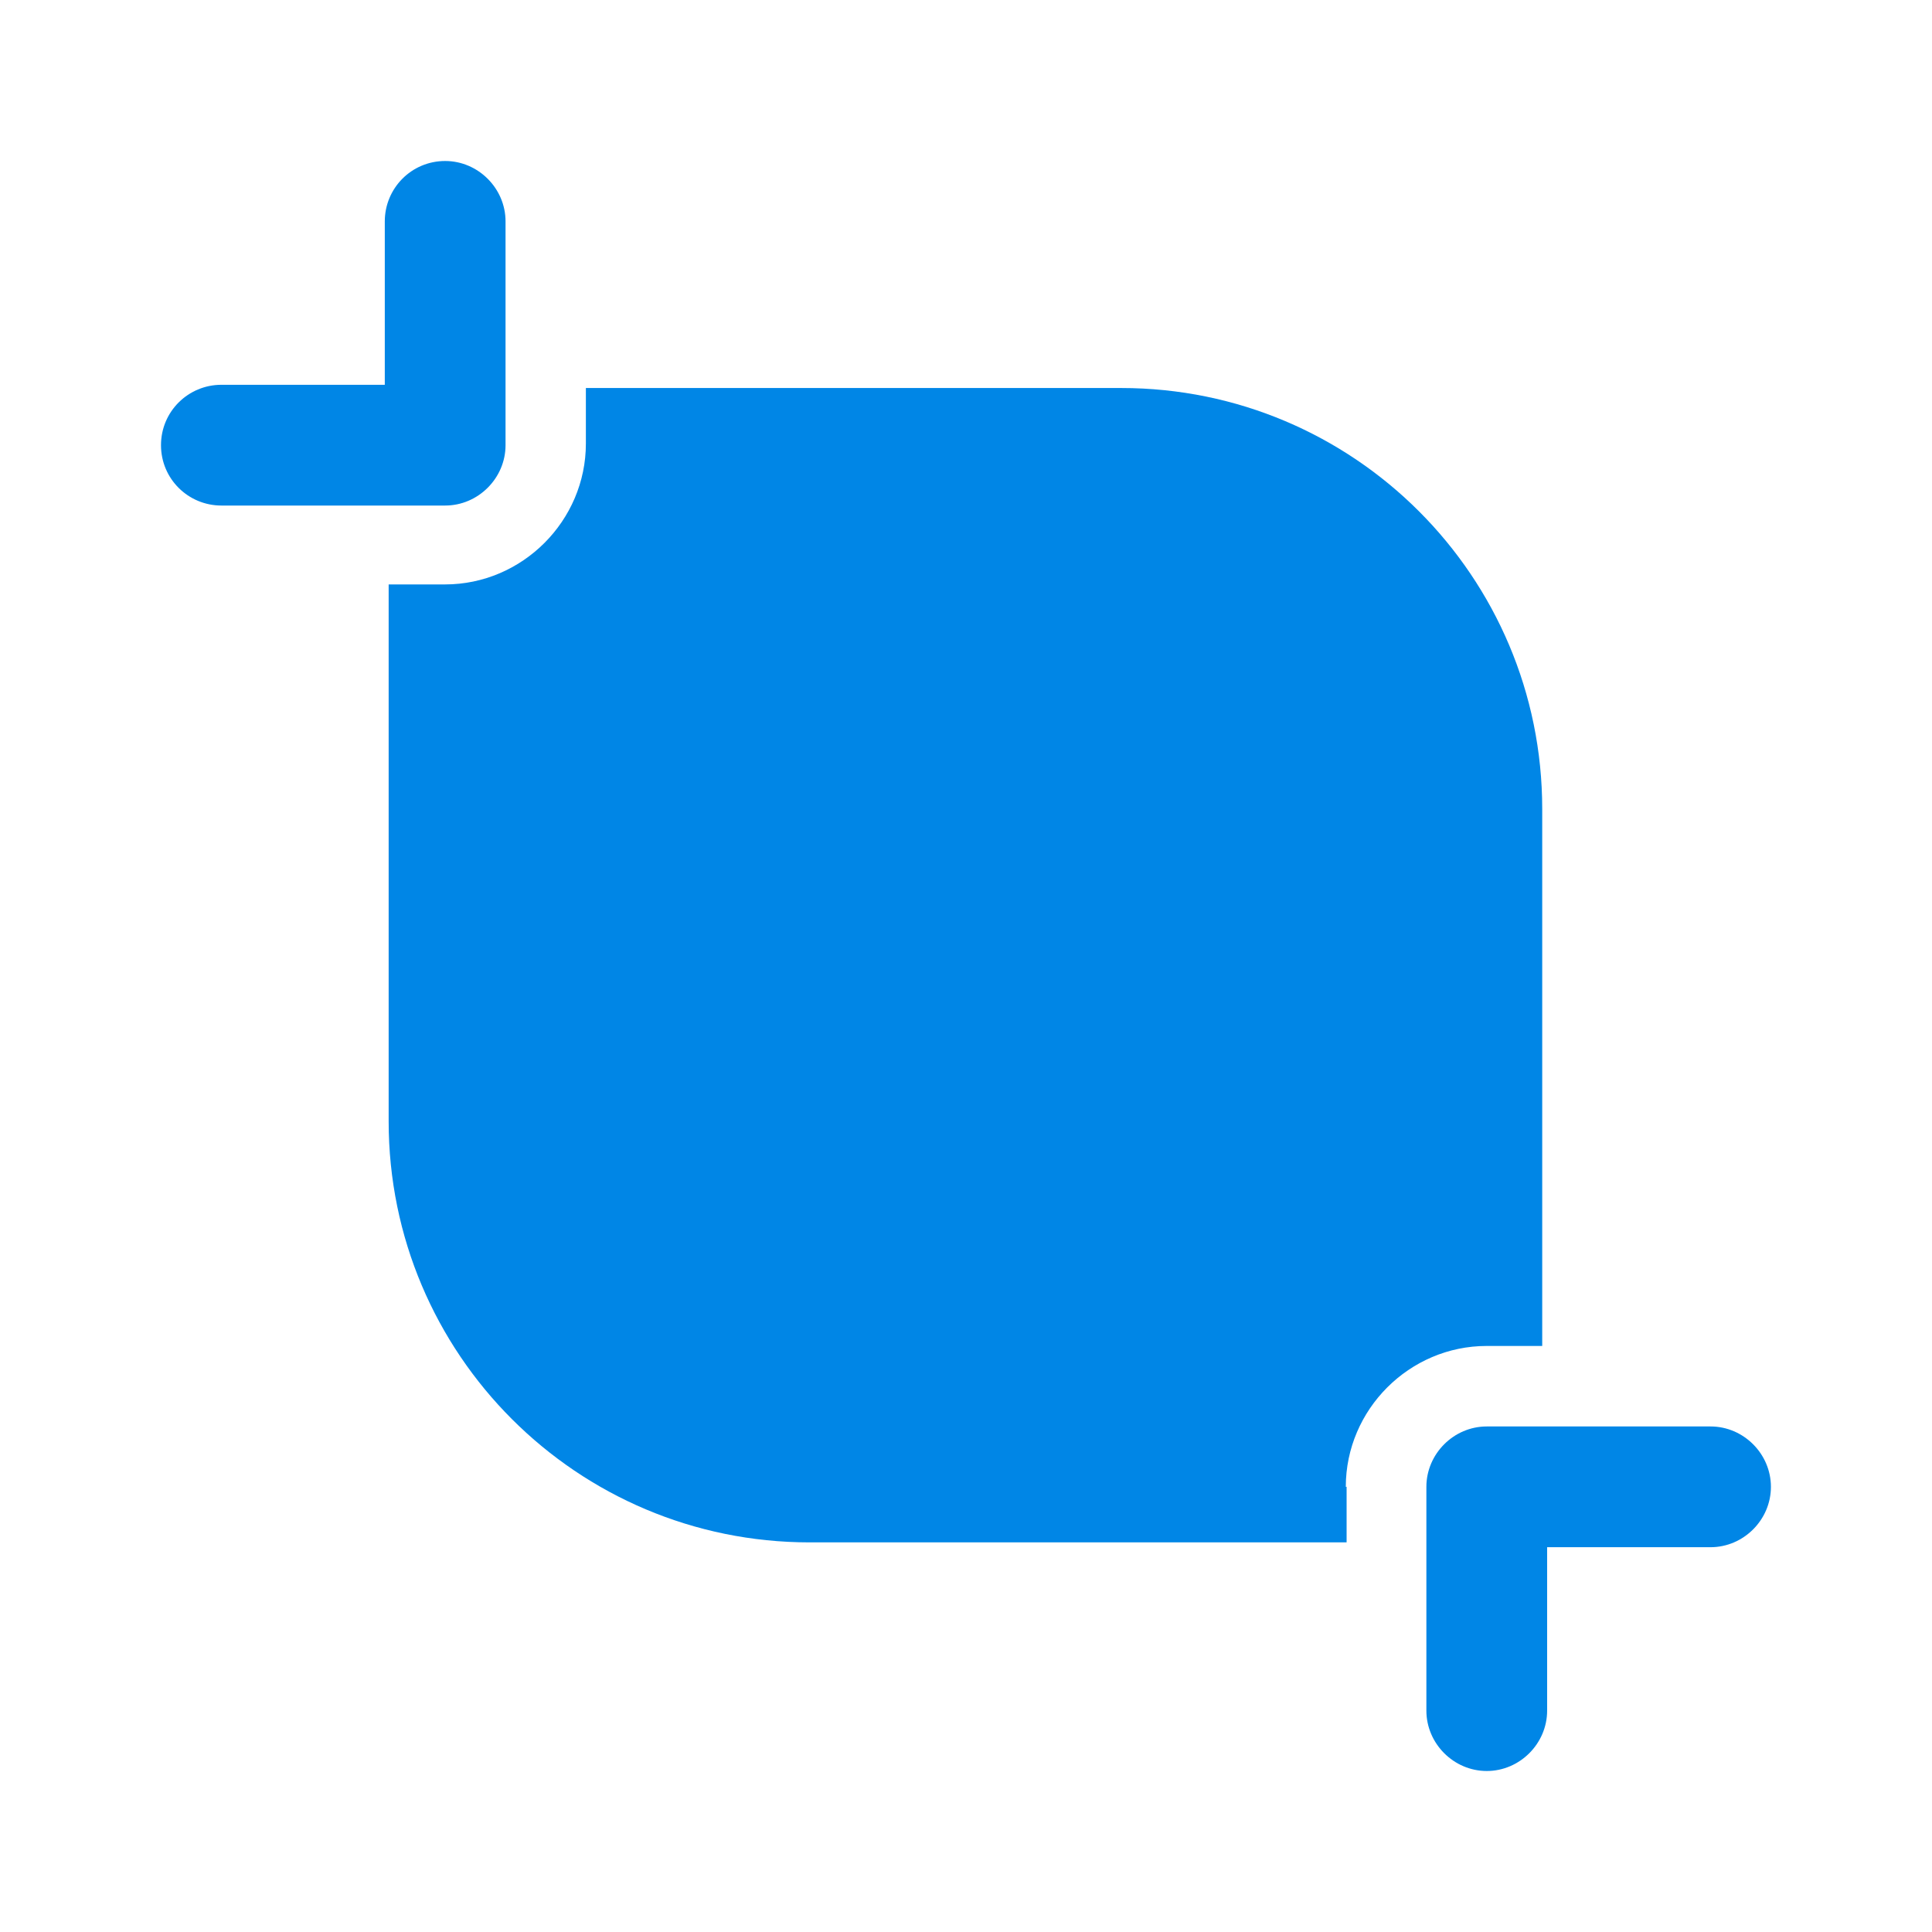
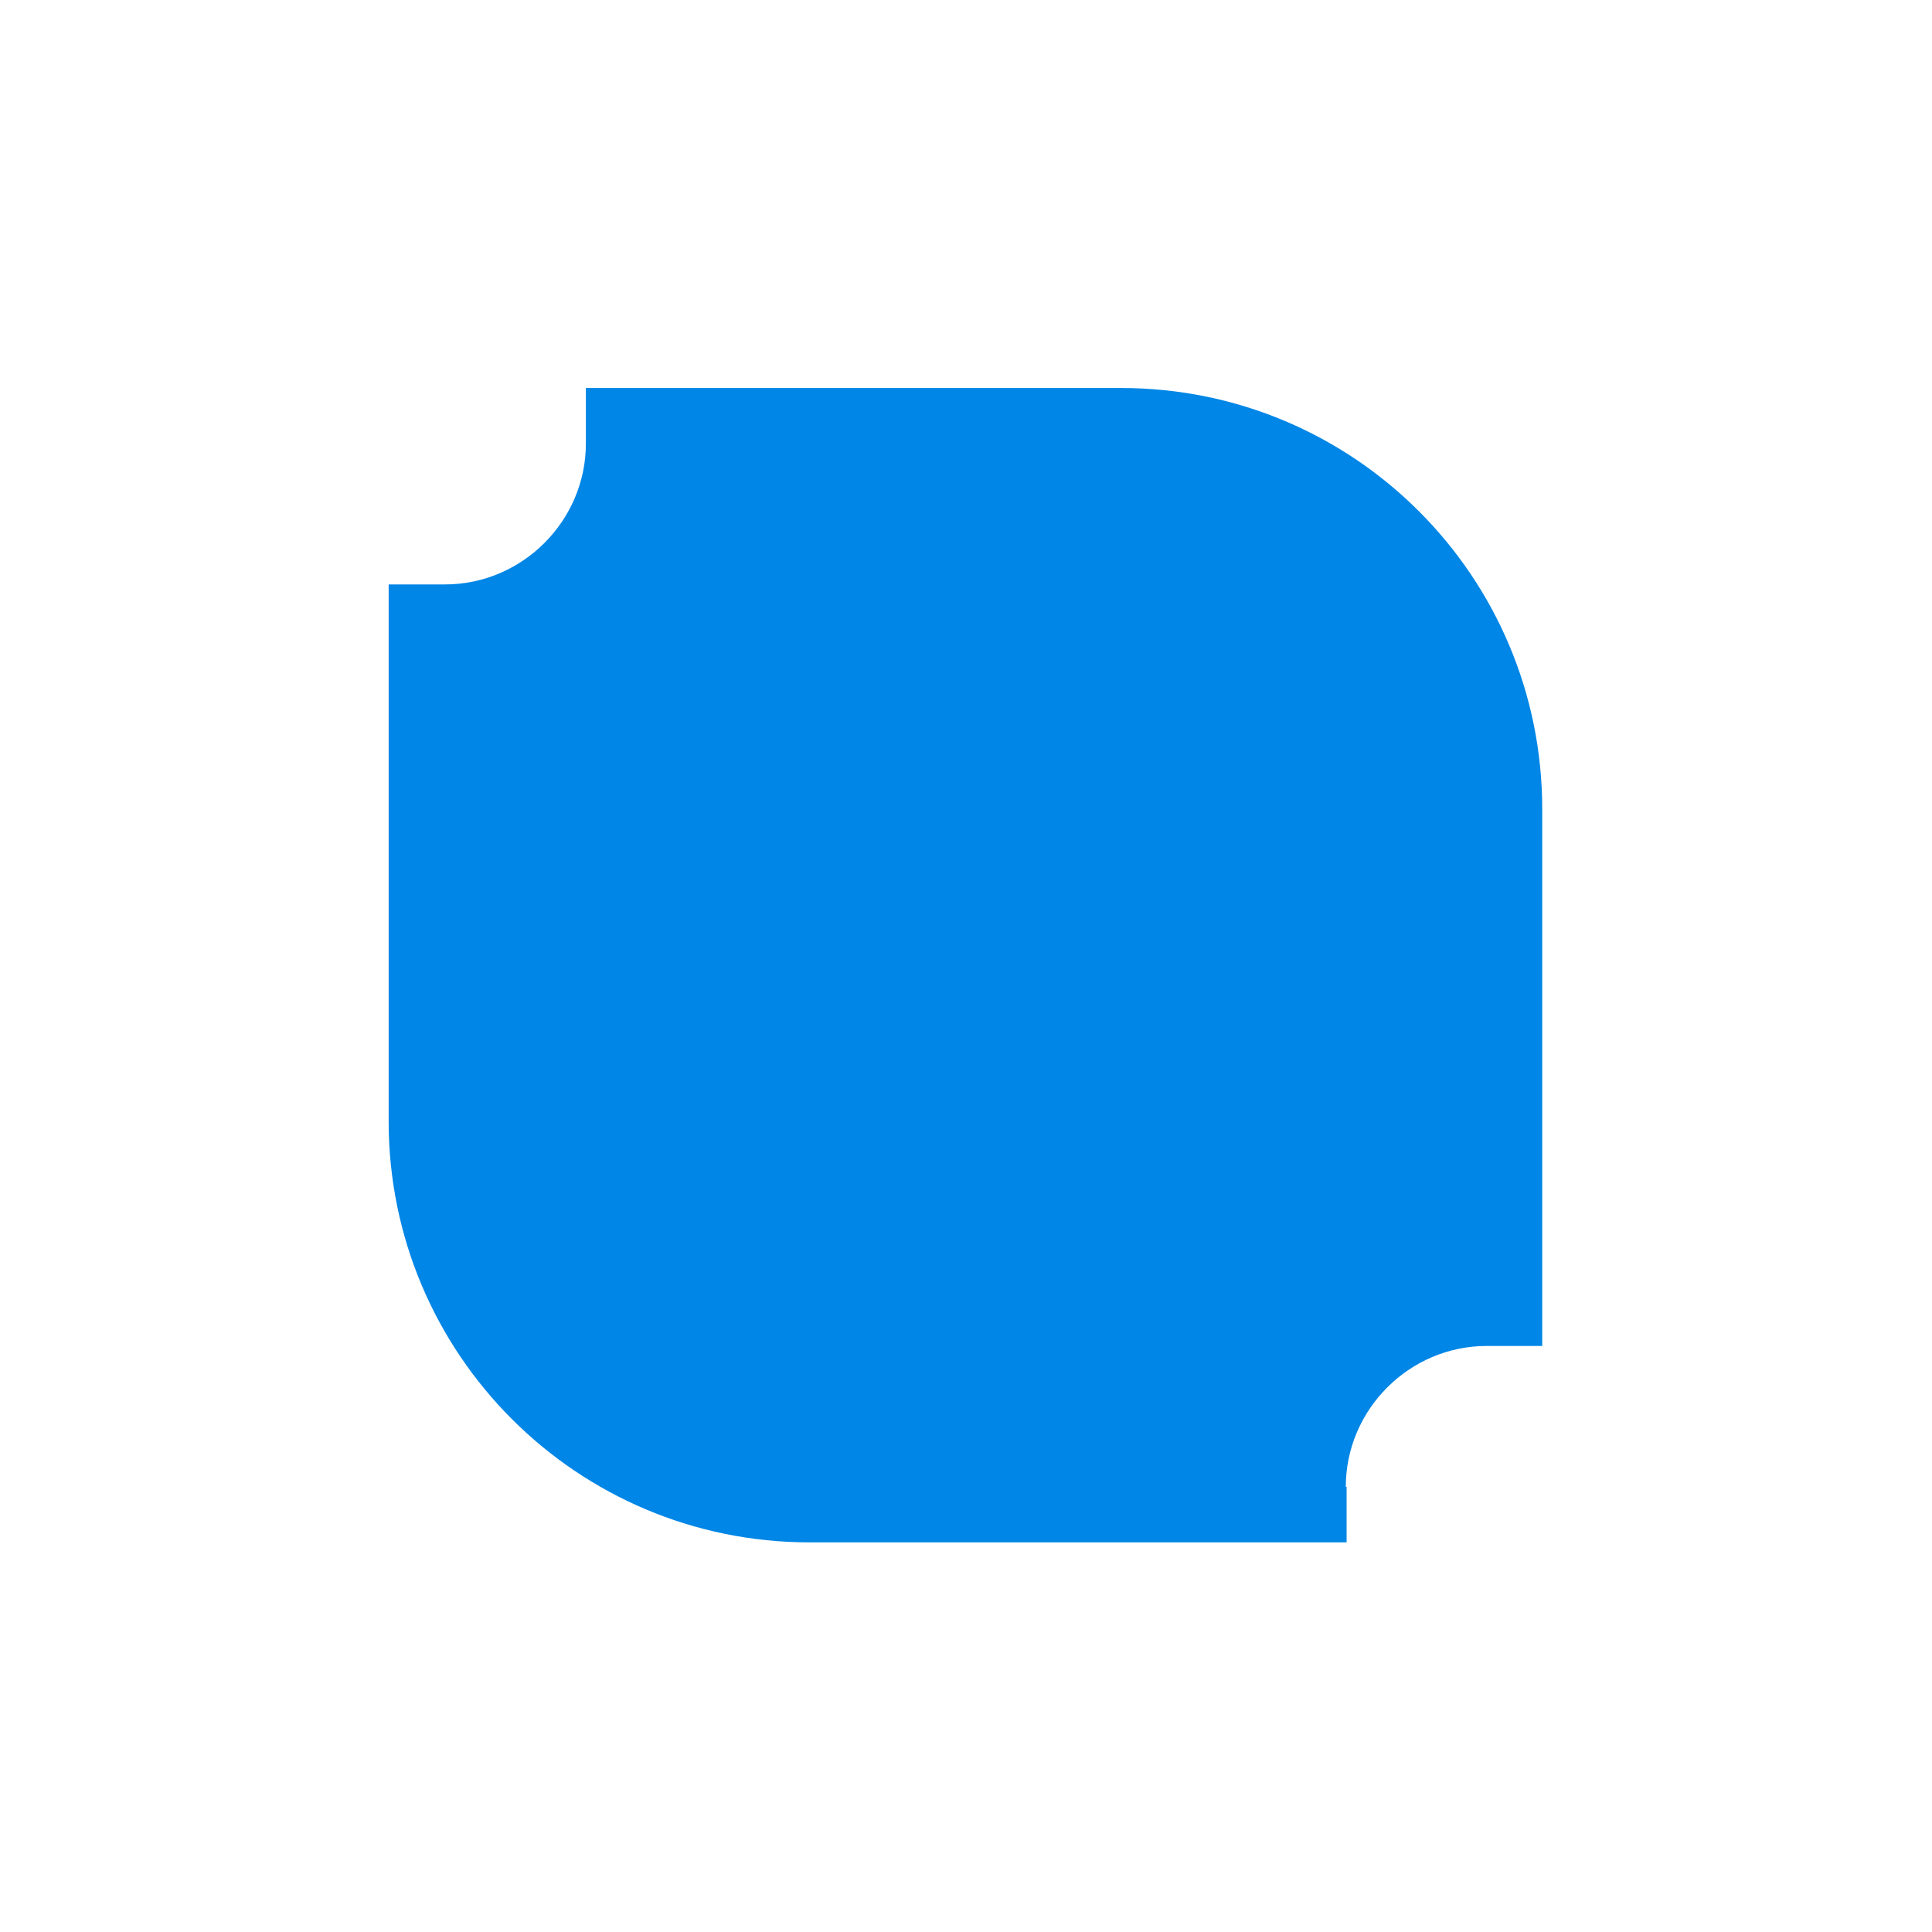
<svg xmlns="http://www.w3.org/2000/svg" width="24" height="24" viewBox="0 0 24 24" fill="none">
-   <path d="M5.53 2C5.11 2 4.78 2.34 4.78 2.75V4.78H2.75C2.34 4.78 2 5.11 2 5.53C2 5.95 2.34 6.28 2.75 6.28H5.53C5.94 6.28 6.28 5.94 6.28 5.53V2.75C6.28 2.34 5.94 2 5.53 2Z" fill="#0086E6" />
-   <path d="M21.249 17.72H18.469C18.059 17.72 17.719 18.06 17.719 18.47V21.25C17.719 21.66 18.059 22 18.469 22C18.879 22 19.219 21.66 19.219 21.25V19.22H21.249C21.659 19.22 21.999 18.88 21.999 18.47C21.999 18.06 21.659 17.72 21.249 17.72Z" fill="#0086E6" />
  <path d="M16.718 18.47C16.718 17.51 17.508 16.72 18.468 16.72H19.158V10.05C19.158 7.16 16.818 4.82 13.928 4.82H7.278V5.51C7.278 6.47 6.488 7.26 5.528 7.26H4.828V13.93C4.828 16.82 7.168 19.16 10.058 19.16H16.728V18.47H16.718Z" fill="#0086E6" />
</svg>